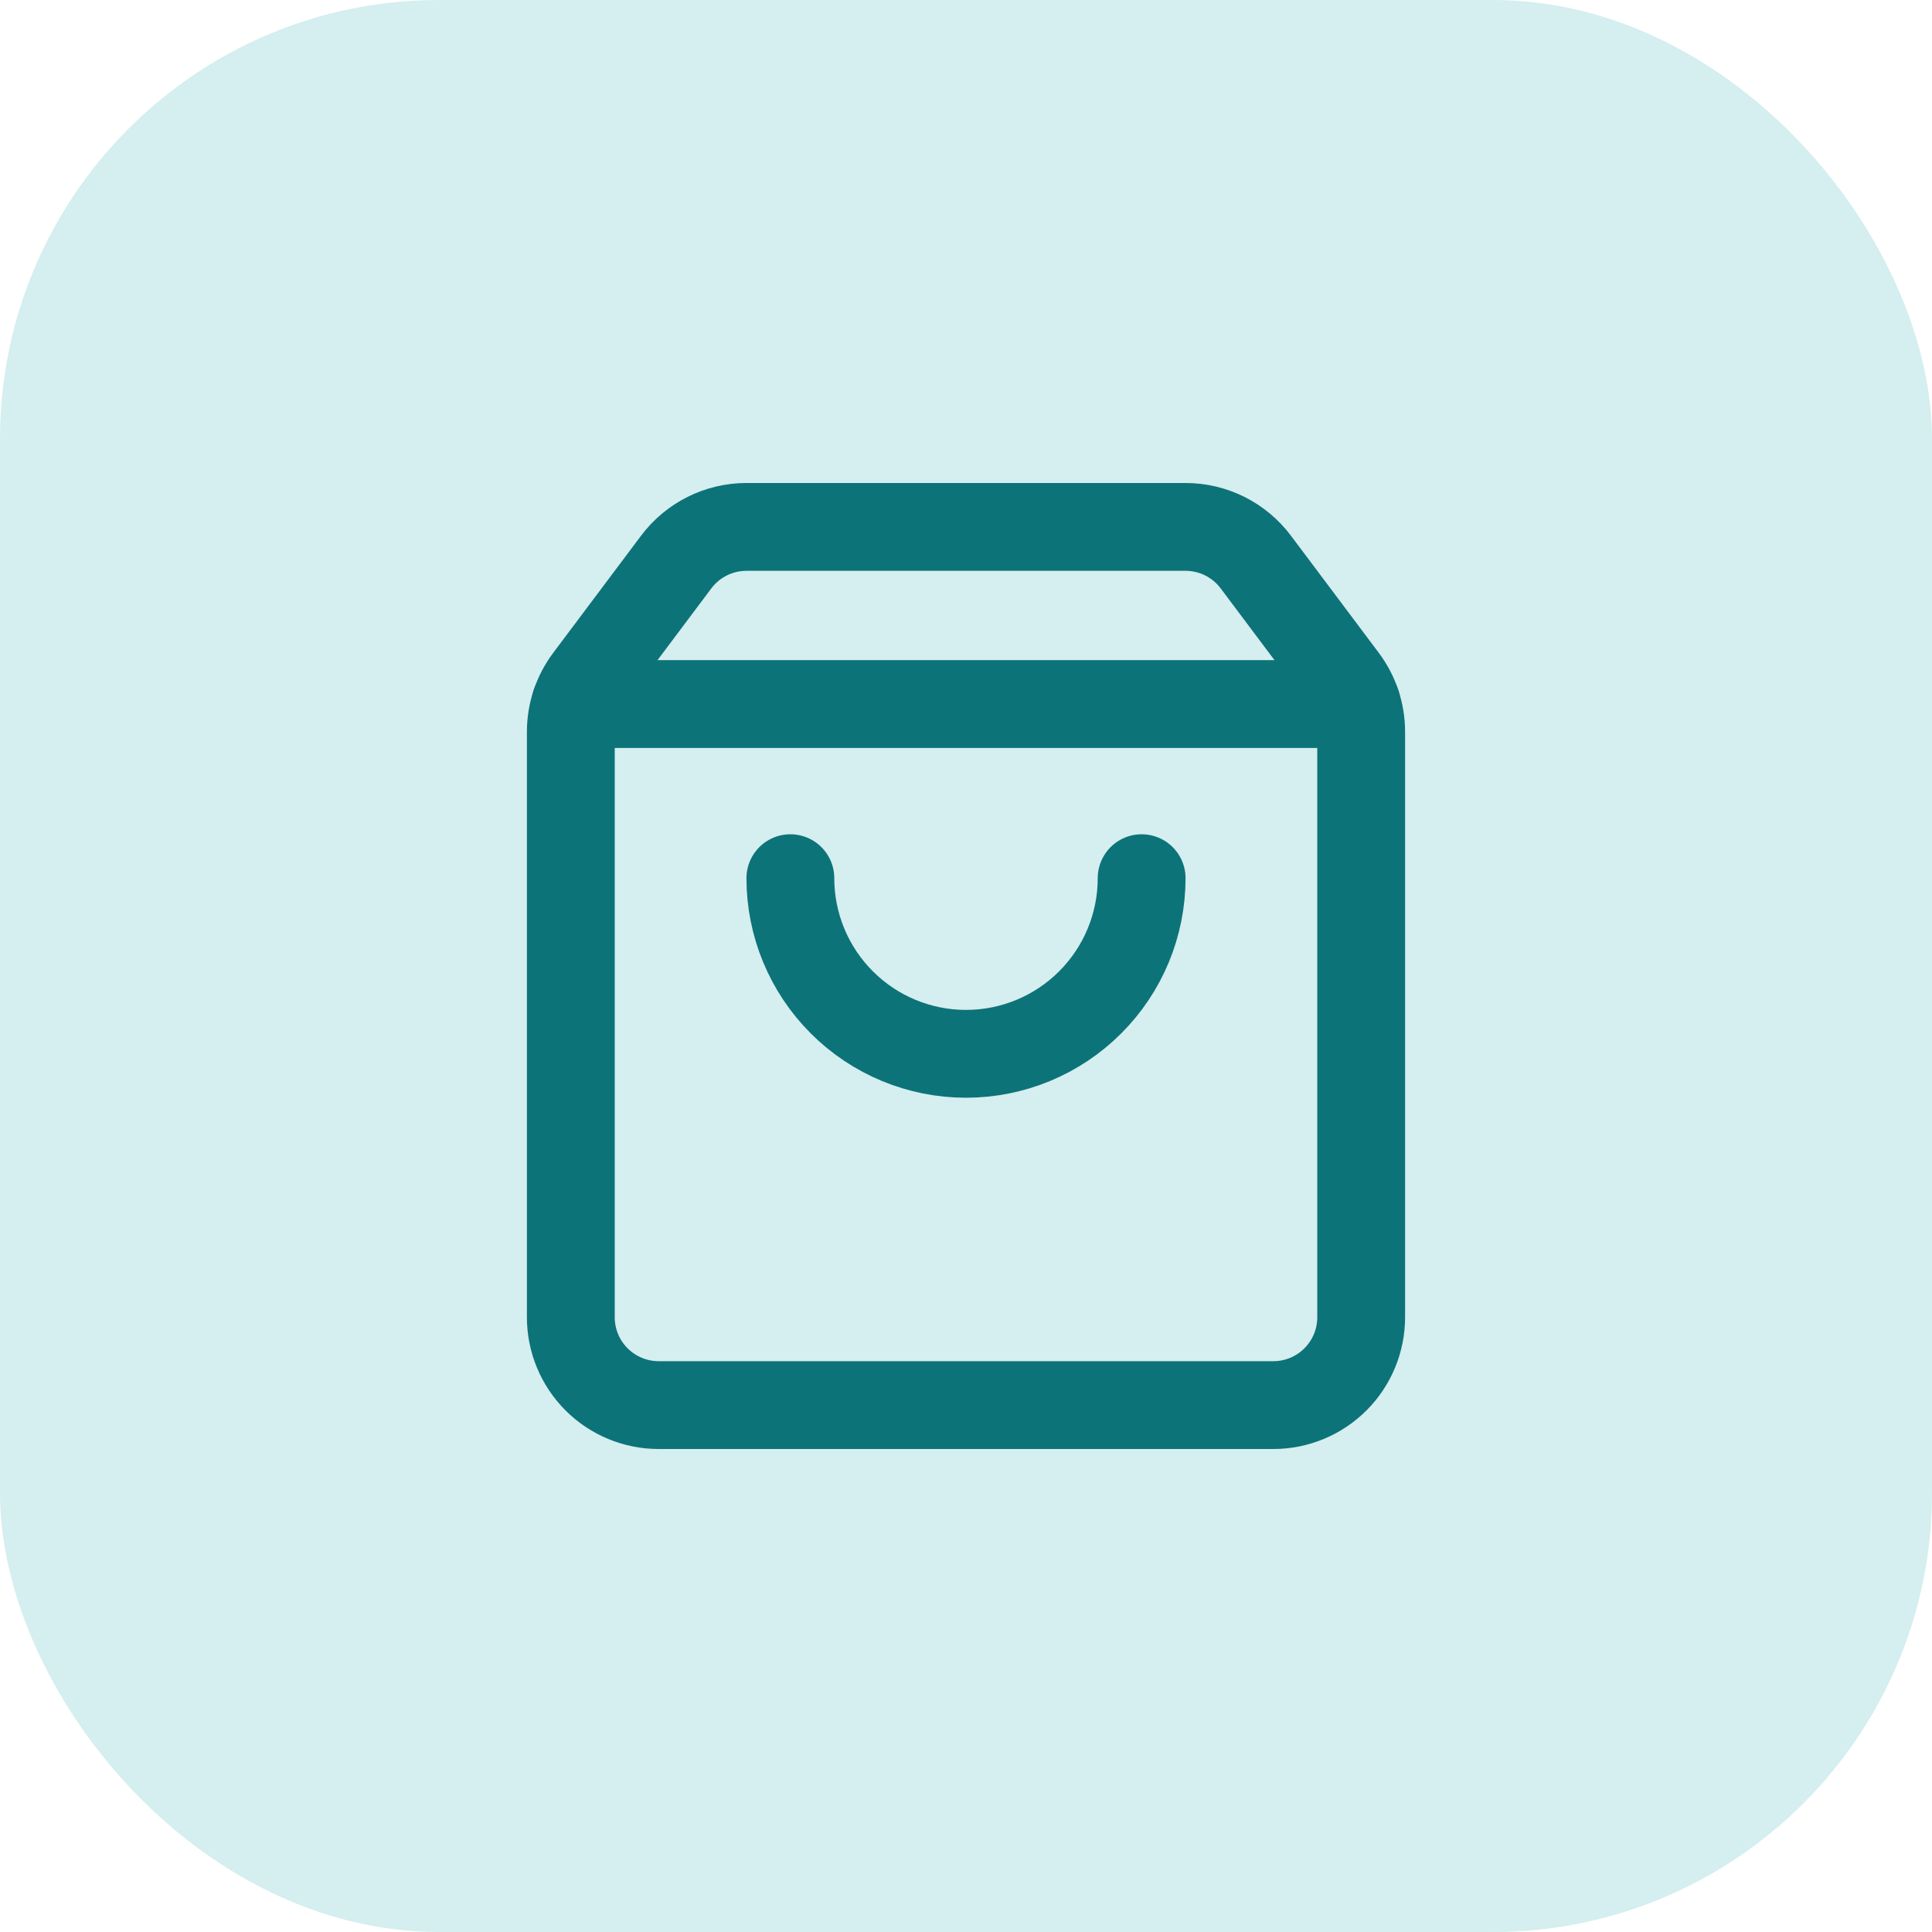
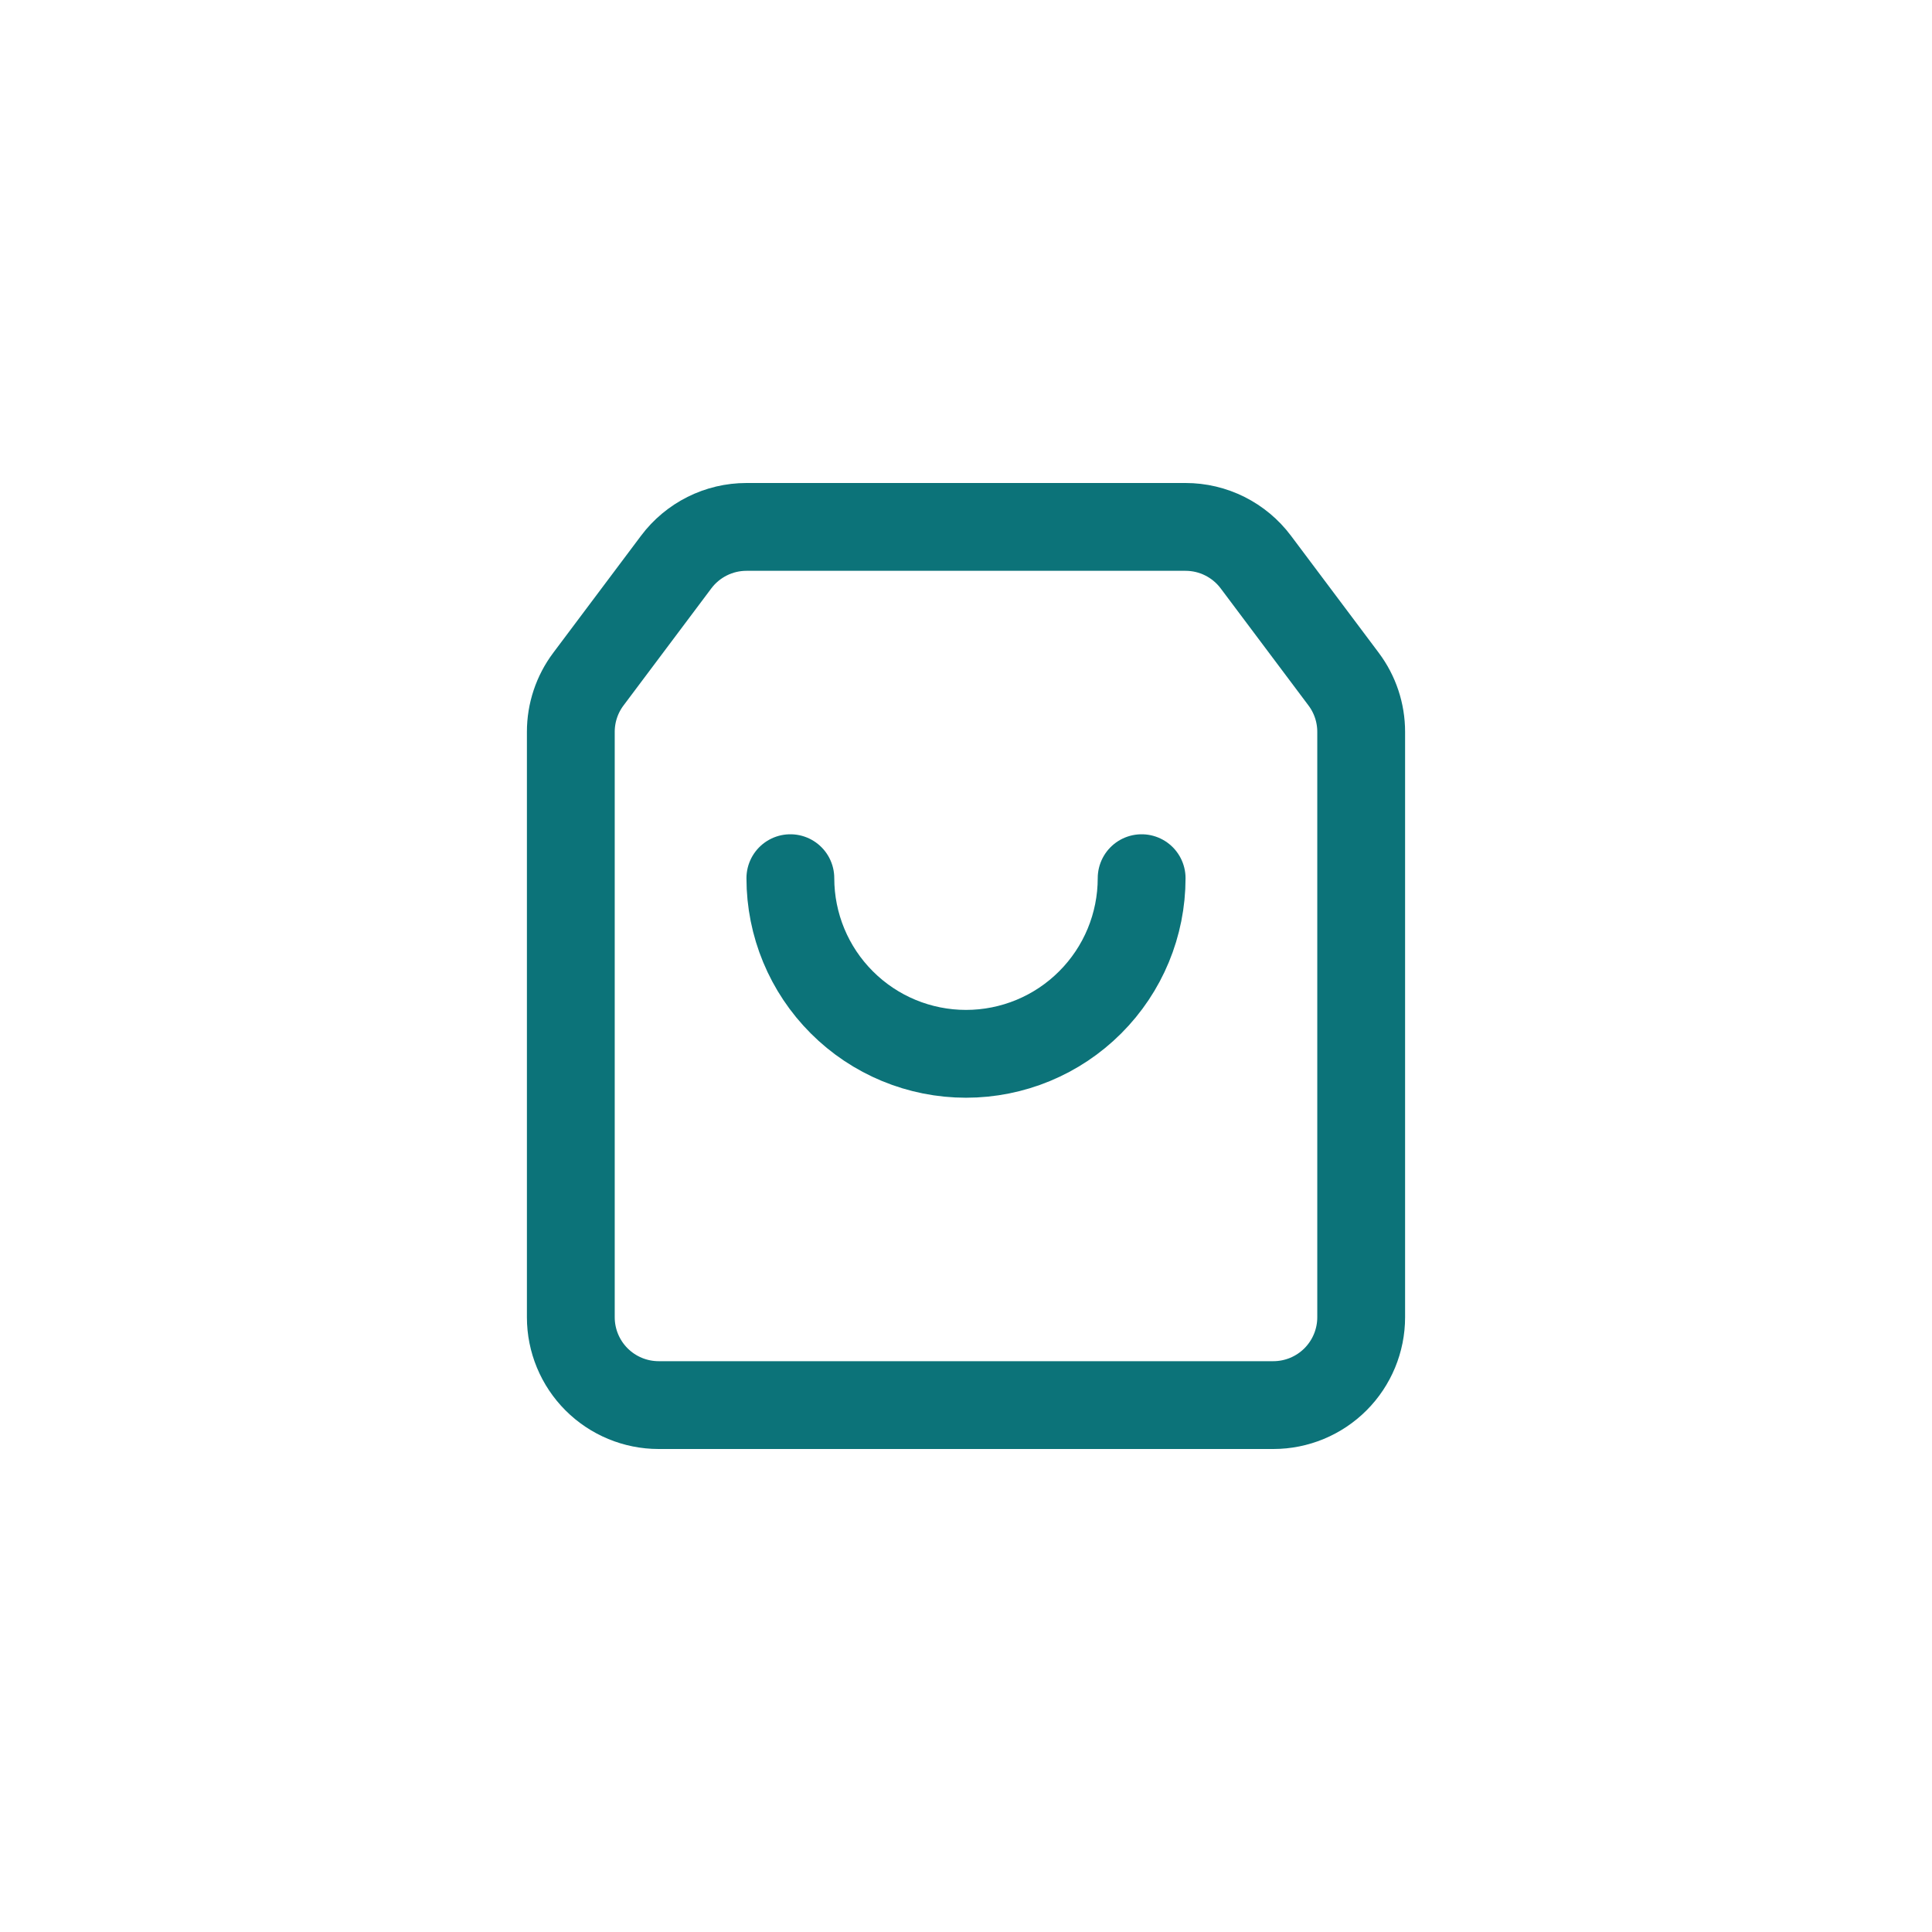
<svg xmlns="http://www.w3.org/2000/svg" width="44" height="44" viewBox="0 0 44 44" fill="none">
-   <rect width="44" height="44" rx="10" fill="#D5EEEF" />
  <path d="M26 20C26 21.061 25.579 22.078 24.828 22.828C24.078 23.579 23.061 24 22 24C20.939 24 19.922 23.579 19.172 22.828C18.421 22.078 18 21.061 18 20" stroke="#0C7379" stroke-width="2" stroke-linecap="round" stroke-linejoin="round" />
-   <path d="M13.103 16.034H30.897" stroke="#0C7379" stroke-width="2" stroke-linecap="round" stroke-linejoin="round" />
  <path d="M13.4 15.467C13.14 15.813 13 16.234 13 16.667V30C13 30.53 13.211 31.039 13.586 31.414C13.961 31.789 14.47 32 15 32H29C29.53 32 30.039 31.789 30.414 31.414C30.789 31.039 31 30.53 31 30V16.667C31 16.234 30.86 15.813 30.6 15.467L28.6 12.8C28.414 12.552 28.172 12.35 27.894 12.211C27.617 12.072 27.311 12 27 12H17C16.689 12 16.383 12.072 16.106 12.211C15.828 12.35 15.586 12.552 15.4 12.8L13.4 15.467Z" stroke="#0C7379" stroke-width="2" stroke-linecap="round" stroke-linejoin="round" />
</svg>